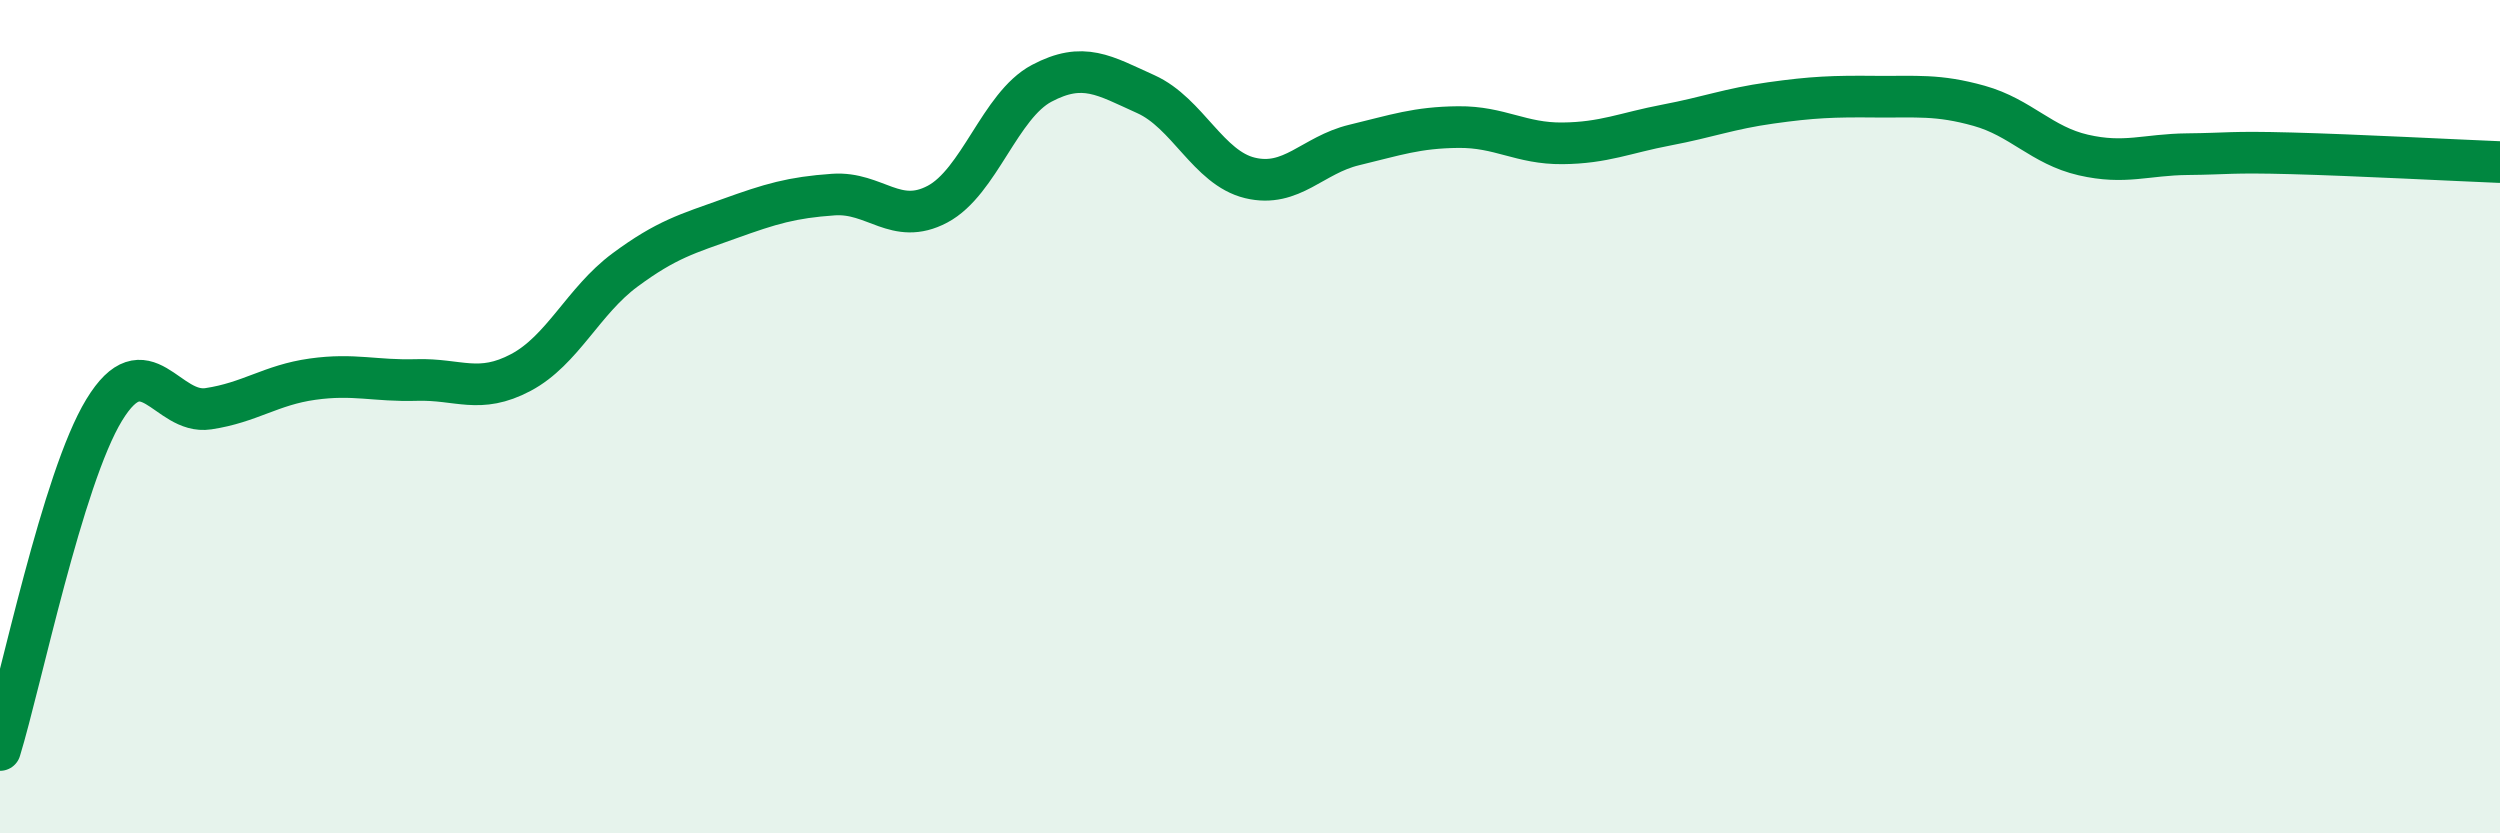
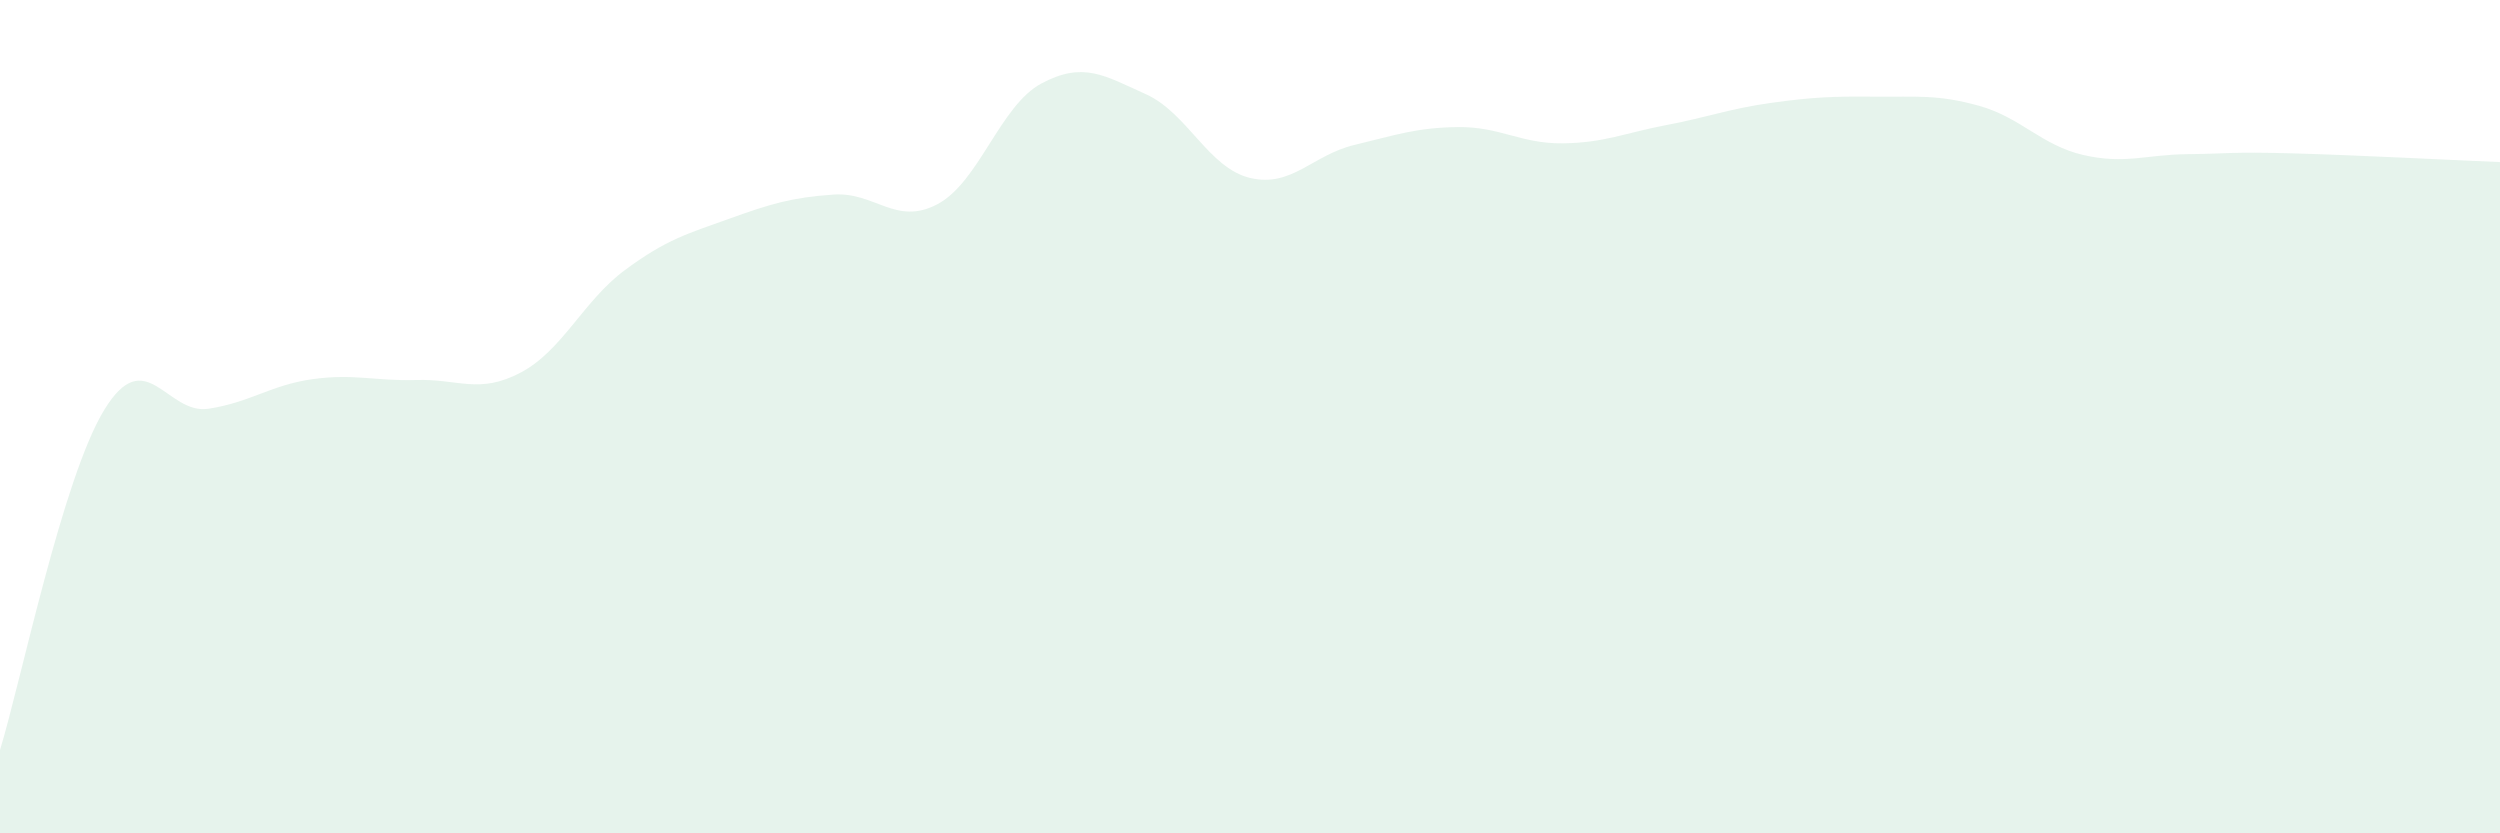
<svg xmlns="http://www.w3.org/2000/svg" width="60" height="20" viewBox="0 0 60 20">
  <path d="M 0,18 C 0.5,16.37 1.5,11.48 2.5,9.84 C 3.5,8.2 4,9.96 5,9.81 C 6,9.66 6.5,9.24 7.5,9.1 C 8.5,8.96 9,9.15 10,9.12 C 11,9.09 11.5,9.47 12.5,8.94 C 13.5,8.41 14,7.22 15,6.48 C 16,5.74 16.5,5.61 17.5,5.25 C 18.5,4.89 19,4.74 20,4.67 C 21,4.6 21.5,5.43 22.5,4.9 C 23.5,4.37 24,2.53 25,2 C 26,1.47 26.5,1.81 27.5,2.26 C 28.5,2.71 29,4.03 30,4.27 C 31,4.51 31.5,3.72 32.5,3.48 C 33.5,3.24 34,3.06 35,3.05 C 36,3.04 36.5,3.45 37.5,3.44 C 38.5,3.43 39,3.19 40,3 C 41,2.81 41.5,2.61 42.5,2.47 C 43.5,2.33 44,2.31 45,2.32 C 46,2.33 46.5,2.26 47.5,2.54 C 48.5,2.82 49,3.49 50,3.72 C 51,3.95 51.5,3.71 52.5,3.7 C 53.5,3.69 53.5,3.64 55,3.68 C 56.5,3.72 59,3.85 60,3.89L60 20L0 20Z" fill="#008740" opacity="0.1" stroke-linecap="round" stroke-linejoin="round" />
-   <path d="M 0,18 C 0.5,16.37 1.5,11.48 2.5,9.84 C 3.5,8.2 4,9.96 5,9.81 C 6,9.66 6.5,9.24 7.5,9.1 C 8.5,8.96 9,9.15 10,9.12 C 11,9.09 11.5,9.47 12.5,8.94 C 13.5,8.41 14,7.22 15,6.48 C 16,5.74 16.5,5.61 17.5,5.25 C 18.5,4.89 19,4.74 20,4.67 C 21,4.6 21.5,5.43 22.5,4.9 C 23.5,4.37 24,2.53 25,2 C 26,1.47 26.5,1.81 27.5,2.26 C 28.5,2.71 29,4.03 30,4.27 C 31,4.51 31.5,3.72 32.5,3.48 C 33.5,3.24 34,3.06 35,3.05 C 36,3.04 36.5,3.45 37.5,3.44 C 38.5,3.43 39,3.19 40,3 C 41,2.81 41.5,2.61 42.5,2.47 C 43.5,2.33 44,2.31 45,2.32 C 46,2.33 46.5,2.26 47.5,2.54 C 48.5,2.82 49,3.49 50,3.72 C 51,3.95 51.5,3.71 52.5,3.7 C 53.5,3.69 53.5,3.64 55,3.68 C 56.5,3.72 59,3.85 60,3.89" stroke="#008740" stroke-width="1" fill="none" stroke-linecap="round" stroke-linejoin="round" />
</svg>